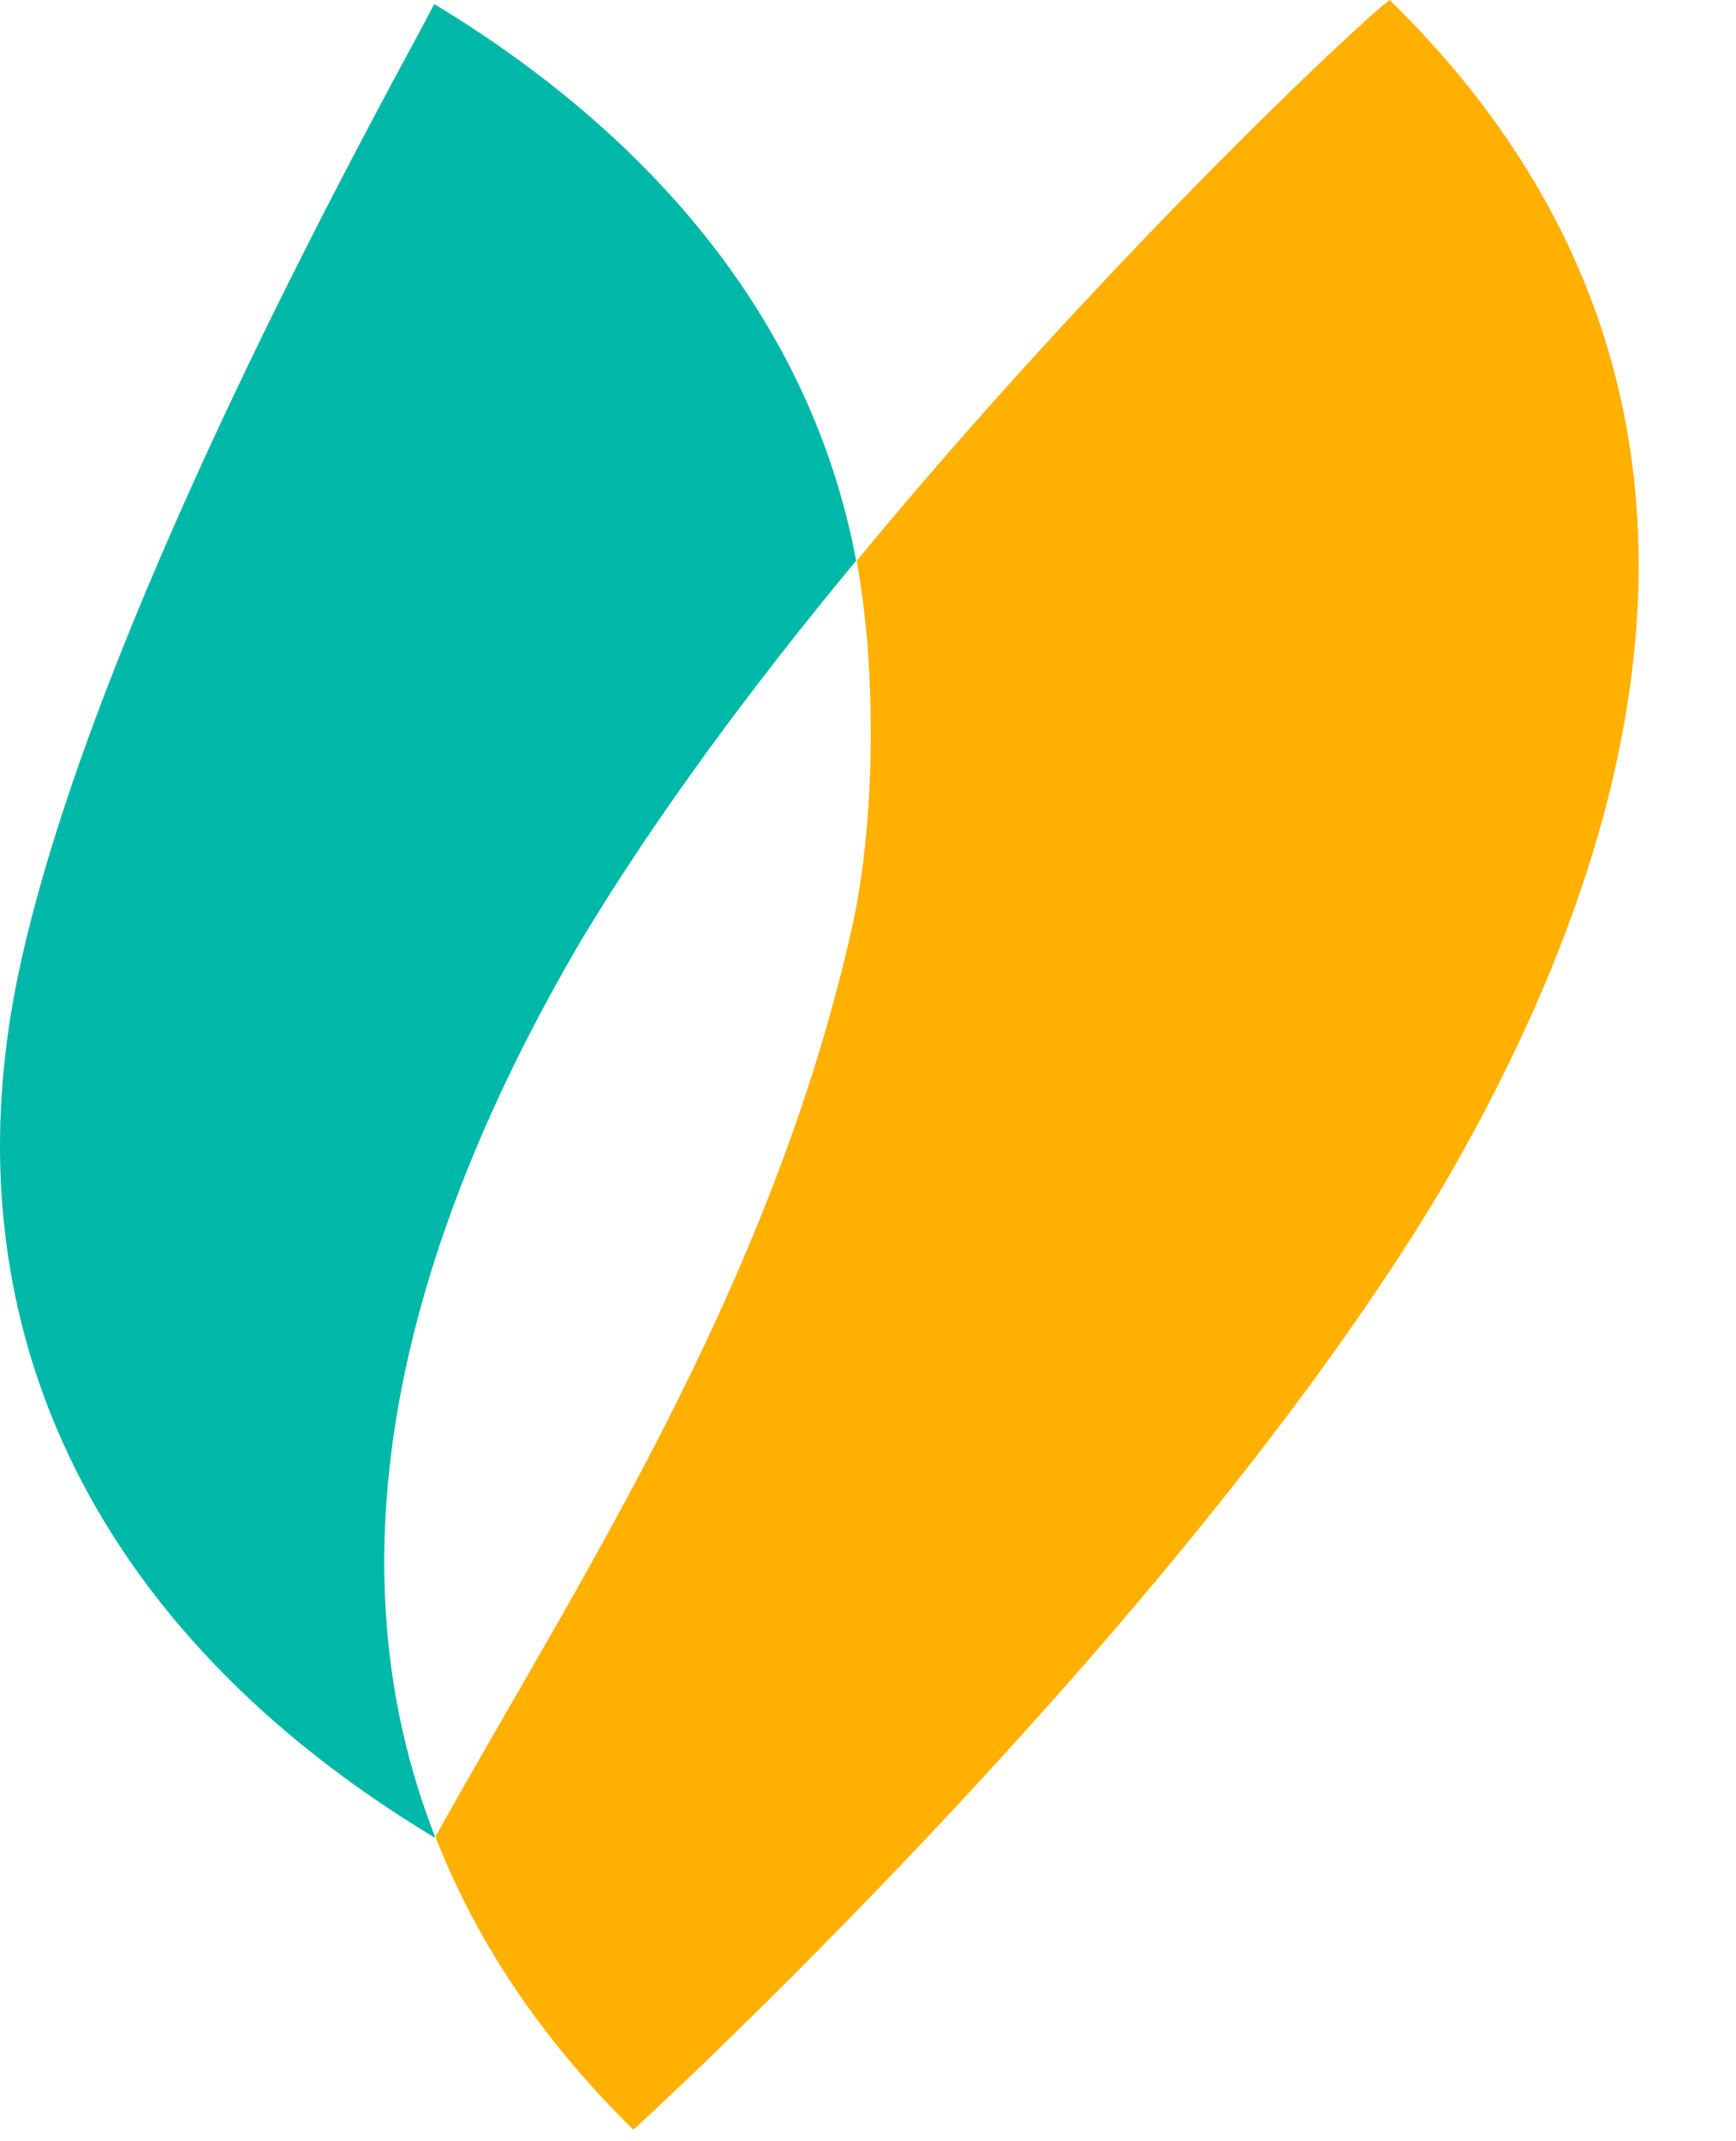
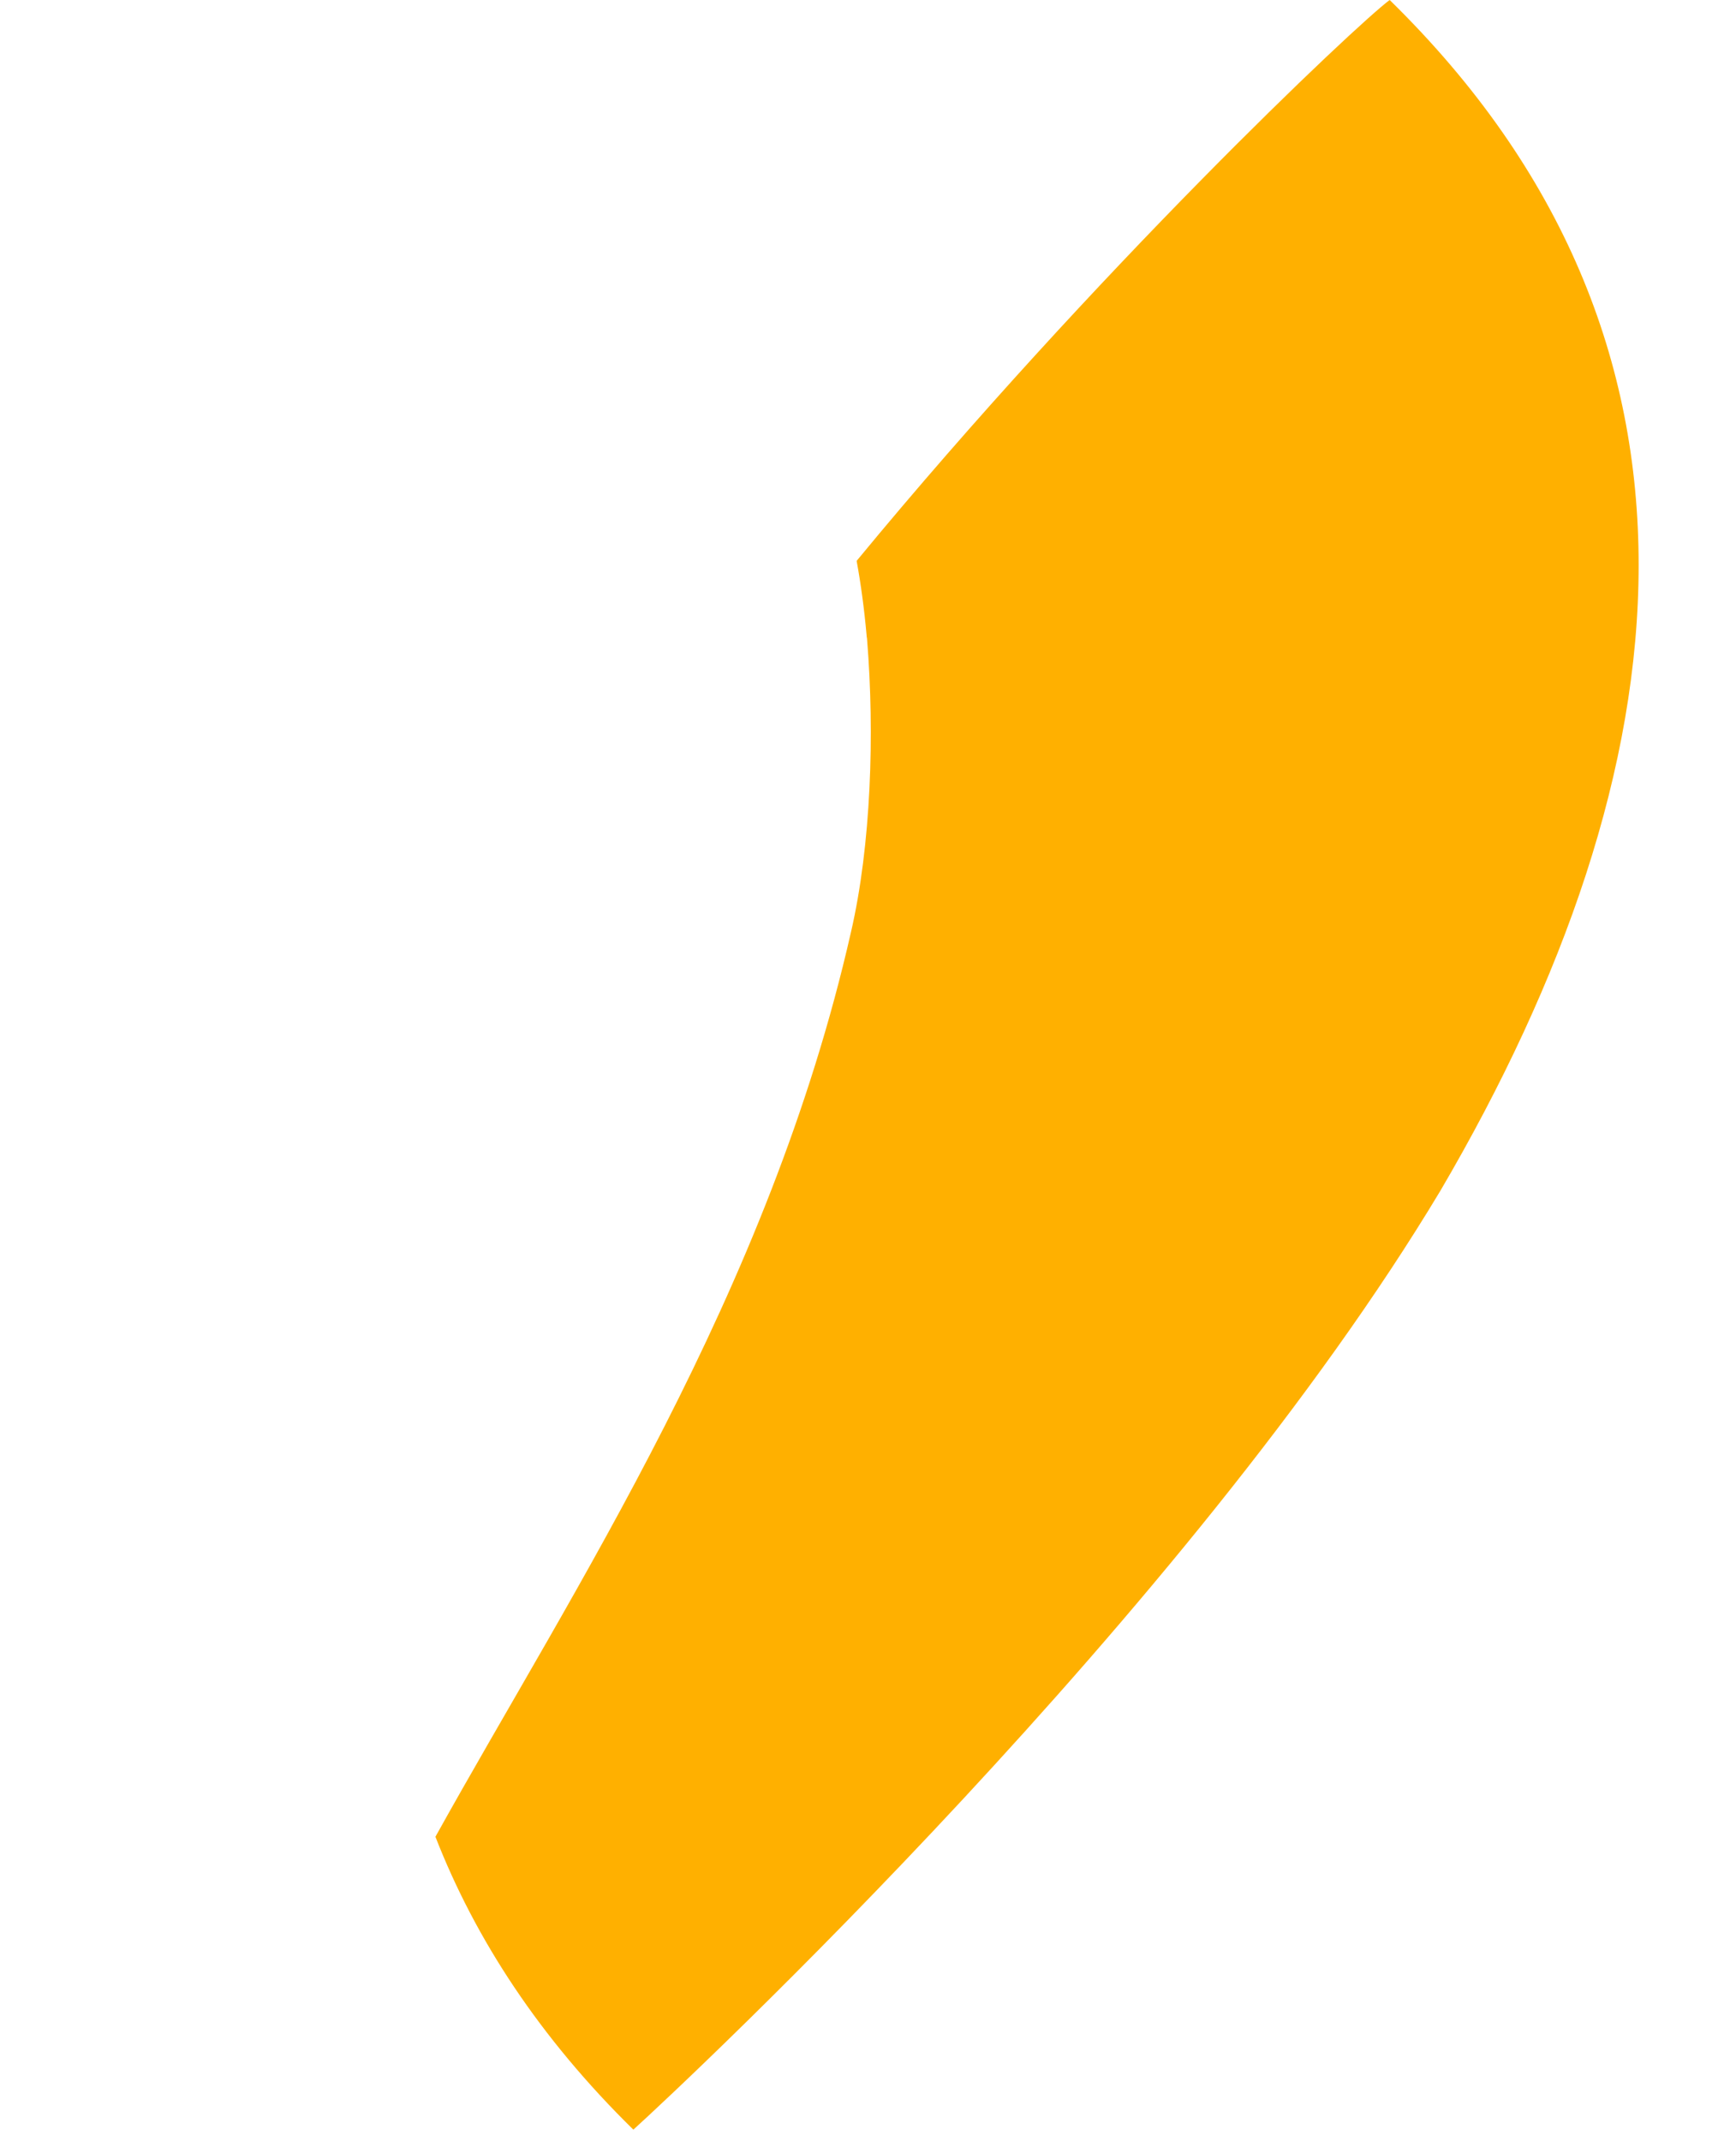
<svg xmlns="http://www.w3.org/2000/svg" width="30px" height="37px" viewBox="0 0 30 37" version="1.1">
  <title>logo_ygnis</title>
  <g id="Symbols" stroke="none" stroke-width="1" fill="none" fill-rule="evenodd">
    <g id="logo_ygnis" transform="translate(-0, -0)" fill-rule="nonzero">
      <g id="text" transform="translate(32.715, 9.12)" fill="#000000">
-         <polygon id="Path" points="70.43 0.45 70.43 22.59 65.27 22.59 55.5 10.79 55.5 22.59 49.36 22.59 49.36 0.45 54.52 0.45 64.29 12.25 64.29 0.45" />
-         <path d="M90.89,22.37 C89.2,21.93 87.83,21.34 86.78,20.6 L88.84,15.98 C89.83,16.63 90.98,17.16 92.29,17.56 C93.6,17.96 94.88,18.16 96.15,18.16 C98.55,18.16 99.76,17.56 99.76,16.36 C99.76,15.73 99.42,15.26 98.73,14.95 C98.05,14.64 96.94,14.32 95.42,13.99 C93.75,13.63 92.36,13.25 91.24,12.83 C90.12,12.42 89.16,11.76 88.36,10.85 C87.56,9.94 87.16,8.72 87.16,7.18 C87.16,5.83 87.53,4.61 88.27,3.53 C89.01,2.45 90.11,1.58 91.58,0.95 C93.05,0.32 94.84,1.77635684e-15 96.97,1.77635684e-15 C98.43,1.77635684e-15 99.86,0.16 101.27,0.49 C102.68,0.82 103.93,1.3 105,1.93 L103.07,6.58 C100.96,5.44 98.91,4.87 96.93,4.87 C95.69,4.87 94.78,5.06 94.21,5.42 C93.64,5.79 93.36,6.27 93.36,6.86 C93.36,7.45 93.7,7.89 94.37,8.19 C95.04,8.49 96.13,8.79 97.63,9.11 C99.32,9.47 100.71,9.85 101.82,10.26 C102.93,10.67 103.89,11.33 104.7,12.22 C105.51,13.12 105.92,14.33 105.92,15.87 C105.92,17.2 105.55,18.4 104.81,19.48 C104.07,20.56 102.96,21.41 101.49,22.06 C100.01,22.7 98.22,23.02 96.11,23.02 C94.32,23.03 92.58,22.81 90.89,22.37 Z" id="Path" />
-         <rect id="Rectangle" x="76.13" y="0.45" width="6.26" height="22.14" />
-         <polygon id="Path" points="4.18 22.6 10.85 22.6 23.65 0.43 16.97 0.43 11.82 9.36 6.67 0.43 0 0.43 8.49 15.13" />
        <path d="M44.51,9.59 L41.01,9.59 L38.7,9.59 L35.2,9.59 L35.2,14.5 L38.7,14.5 L38.99,14.5 L38.99,17.12 C37.94,17.61 36.81,17.85 35.61,17.85 C34.39,17.85 33.3,17.58 32.35,17.04 C31.4,16.5 30.66,15.75 30.14,14.79 C29.61,13.83 29.35,12.74 29.35,11.52 C29.35,9.6 29.93,8.07 31.09,6.92 C32.25,5.77 33.78,5.2 35.68,5.2 C37.67,5.2 39.4,5.96 40.85,7.46 L44.54,3.53 C43.53,2.48 42.34,1.65 40.93,1.05 C39.28,0.35 37.43,0.01 35.36,0.01 C33,0.01 30.88,0.5 29,1.48 C27.12,2.46 25.66,3.83 24.6,5.58 C23.55,7.33 23.02,9.31 23.02,11.53 C23.02,13.75 23.55,15.73 24.6,17.48 C25.65,19.23 27.11,20.6 28.97,21.58 C30.83,22.56 32.91,23.05 35.23,23.05 C36.88,23.05 38.52,22.81 40.16,22.32 C41.81,21.84 43.26,21.14 44.53,20.23 L44.53,11.06 L44.51,11.06 L44.51,9.59 L44.51,9.59 Z" id="Path" />
      </g>
      <g id="icon">
-         <path d="M10.055,16.23 C11.355,14.07 13.035,11.81 14.795,9.69 C14.075,5.83 11.555,2.52 7.505,0.07 C6.915,1.22 1.805,10.25 0.385,16.52 C-1.055,22.79 1.595,28.19 7.505,31.75 C7.505,31.74 7.515,31.74 7.515,31.73 C5.635,26.92 6.925,21.55 10.055,16.23" id="Path" fill="#00B8A8" />
        <path d="M24.015,0 C23.435,0.43 18.935,4.68 14.805,9.69 C14.805,9.69 14.805,9.69 14.805,9.7 C14.875,10.08 14.935,10.52 14.975,10.97 C14.975,11 14.985,11.03 14.985,11.06 C15.115,12.67 15.055,14.6 14.705,16.11 C13.285,22.36 9.925,27.42 7.535,31.72 C7.535,31.73 7.525,31.73 7.525,31.74 C8.215,33.51 9.325,35.21 10.945,36.8 C11.905,35.93 20.535,27.84 24.895,20.57 C29.165,13.28 30.045,5.9 24.015,0 Z" id="Path" fill="#FFB000" />
      </g>
    </g>
  </g>
</svg>